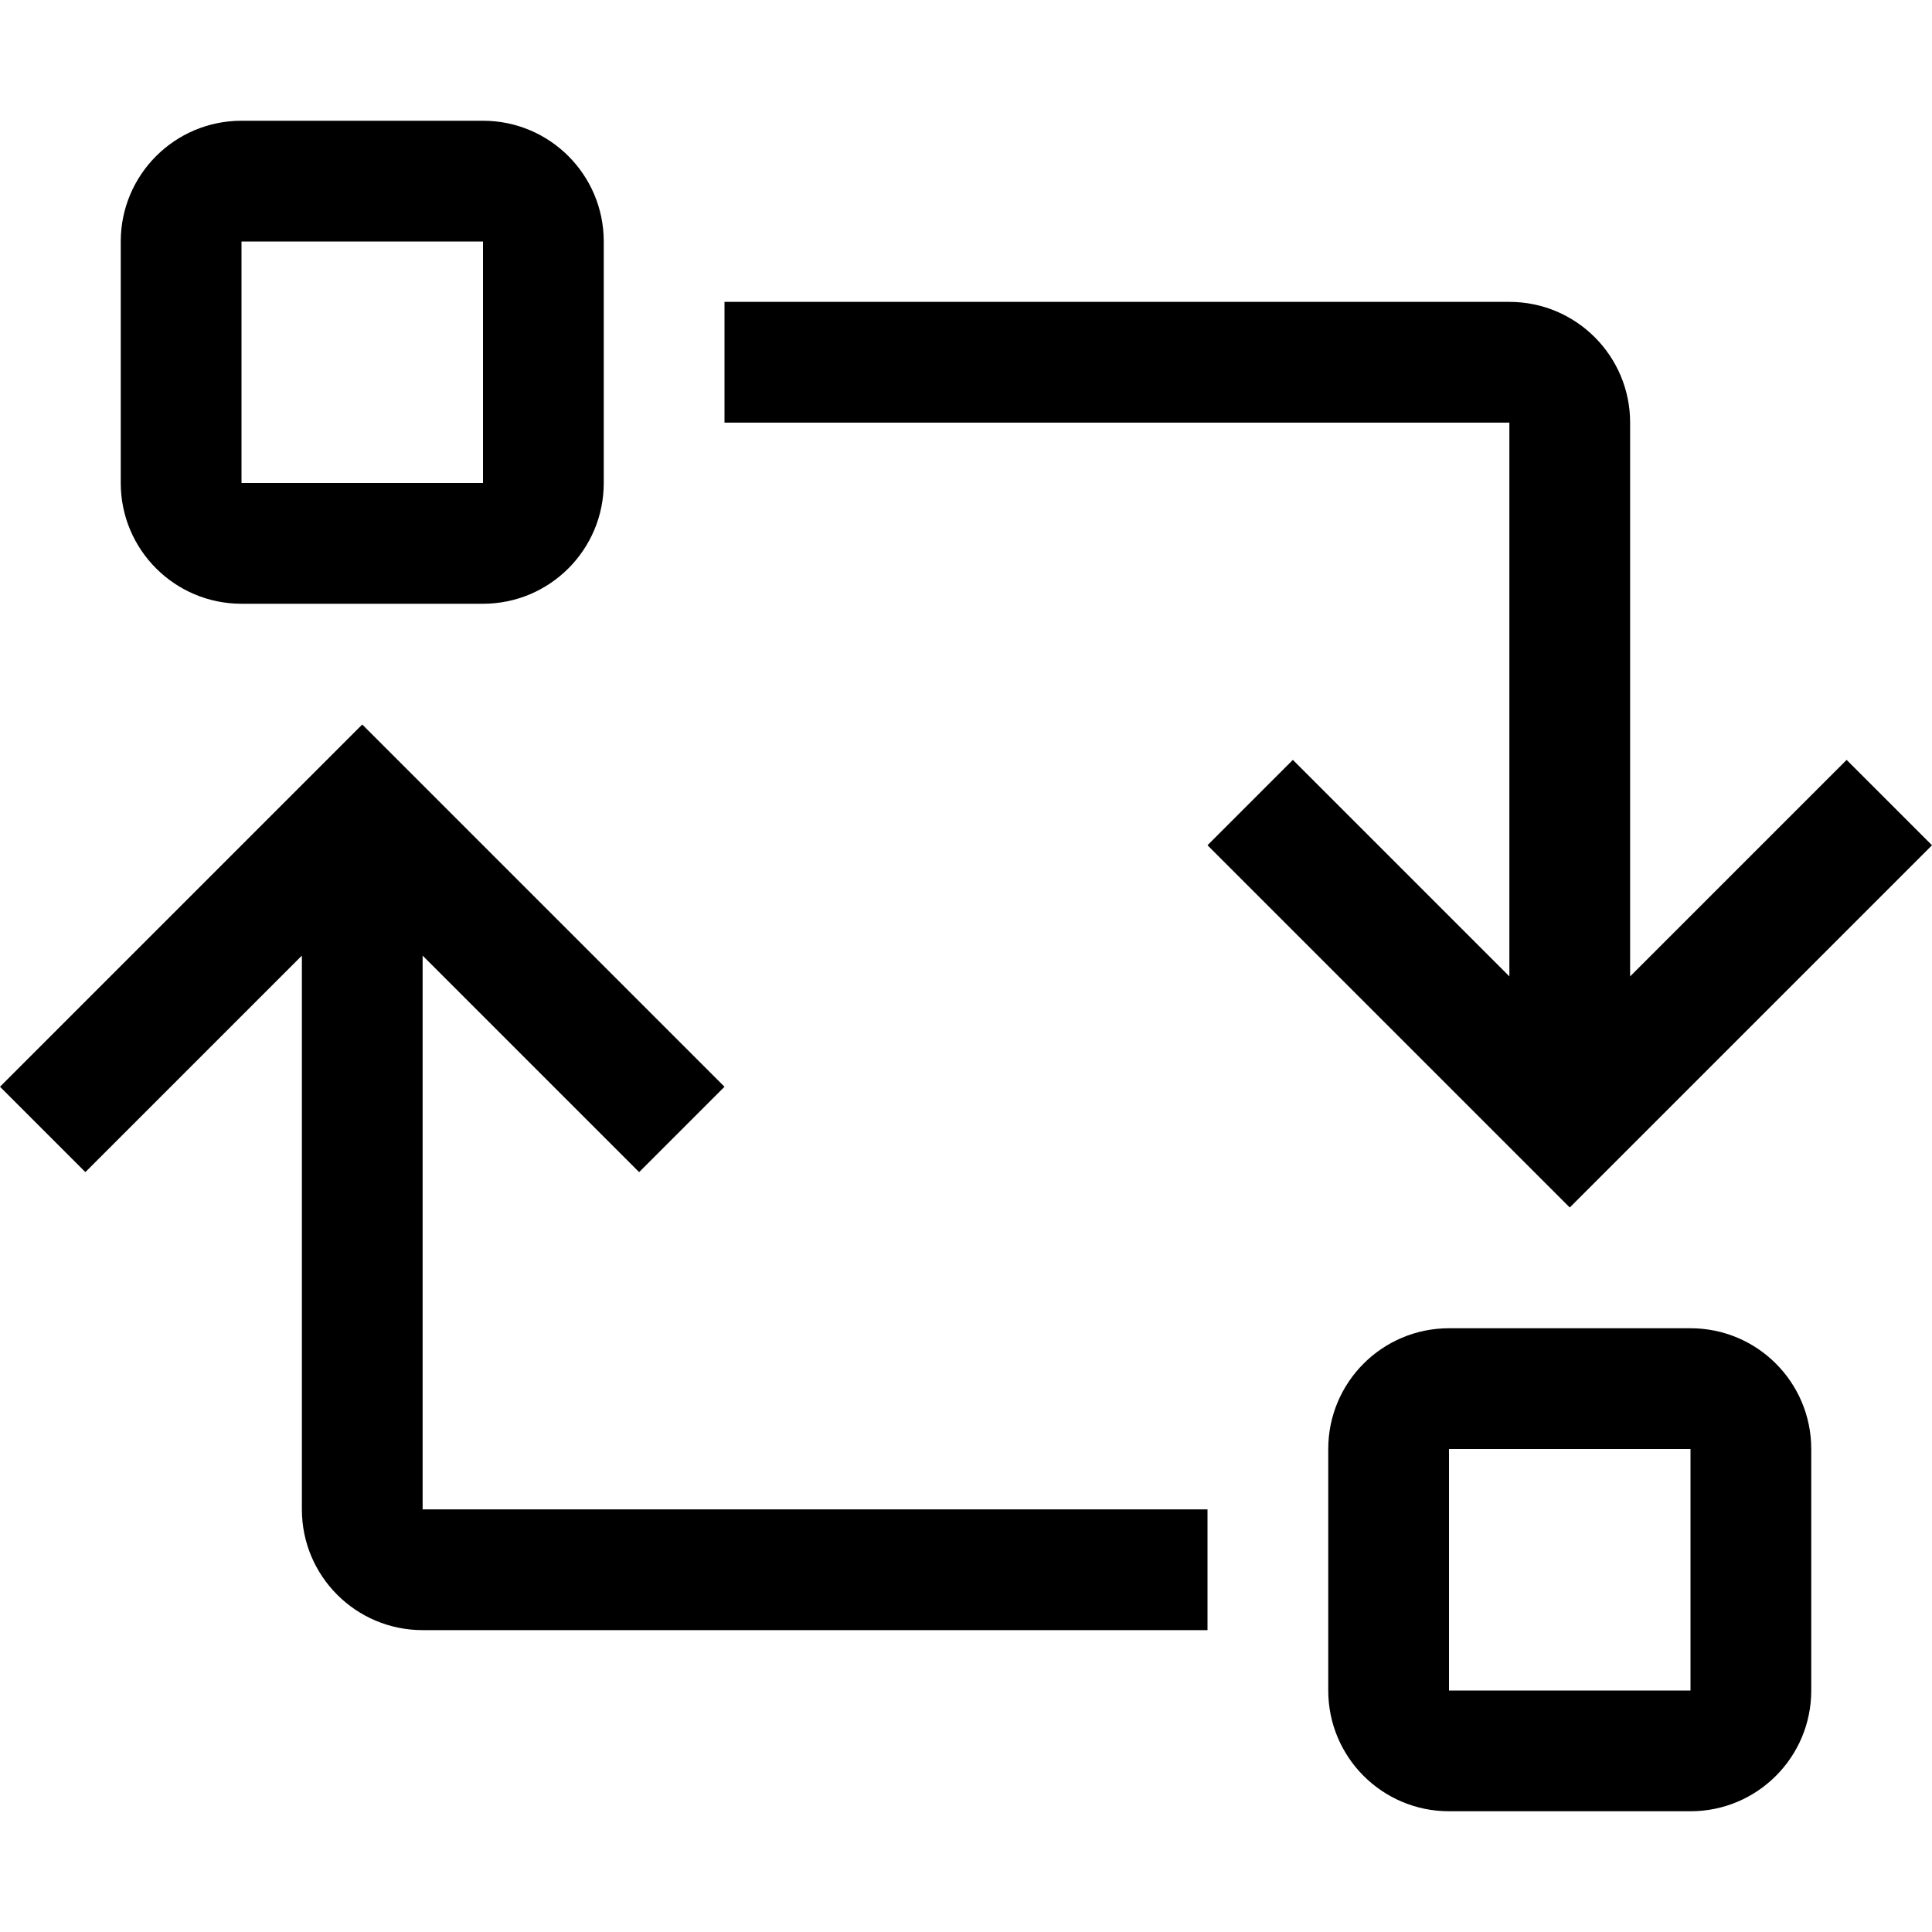
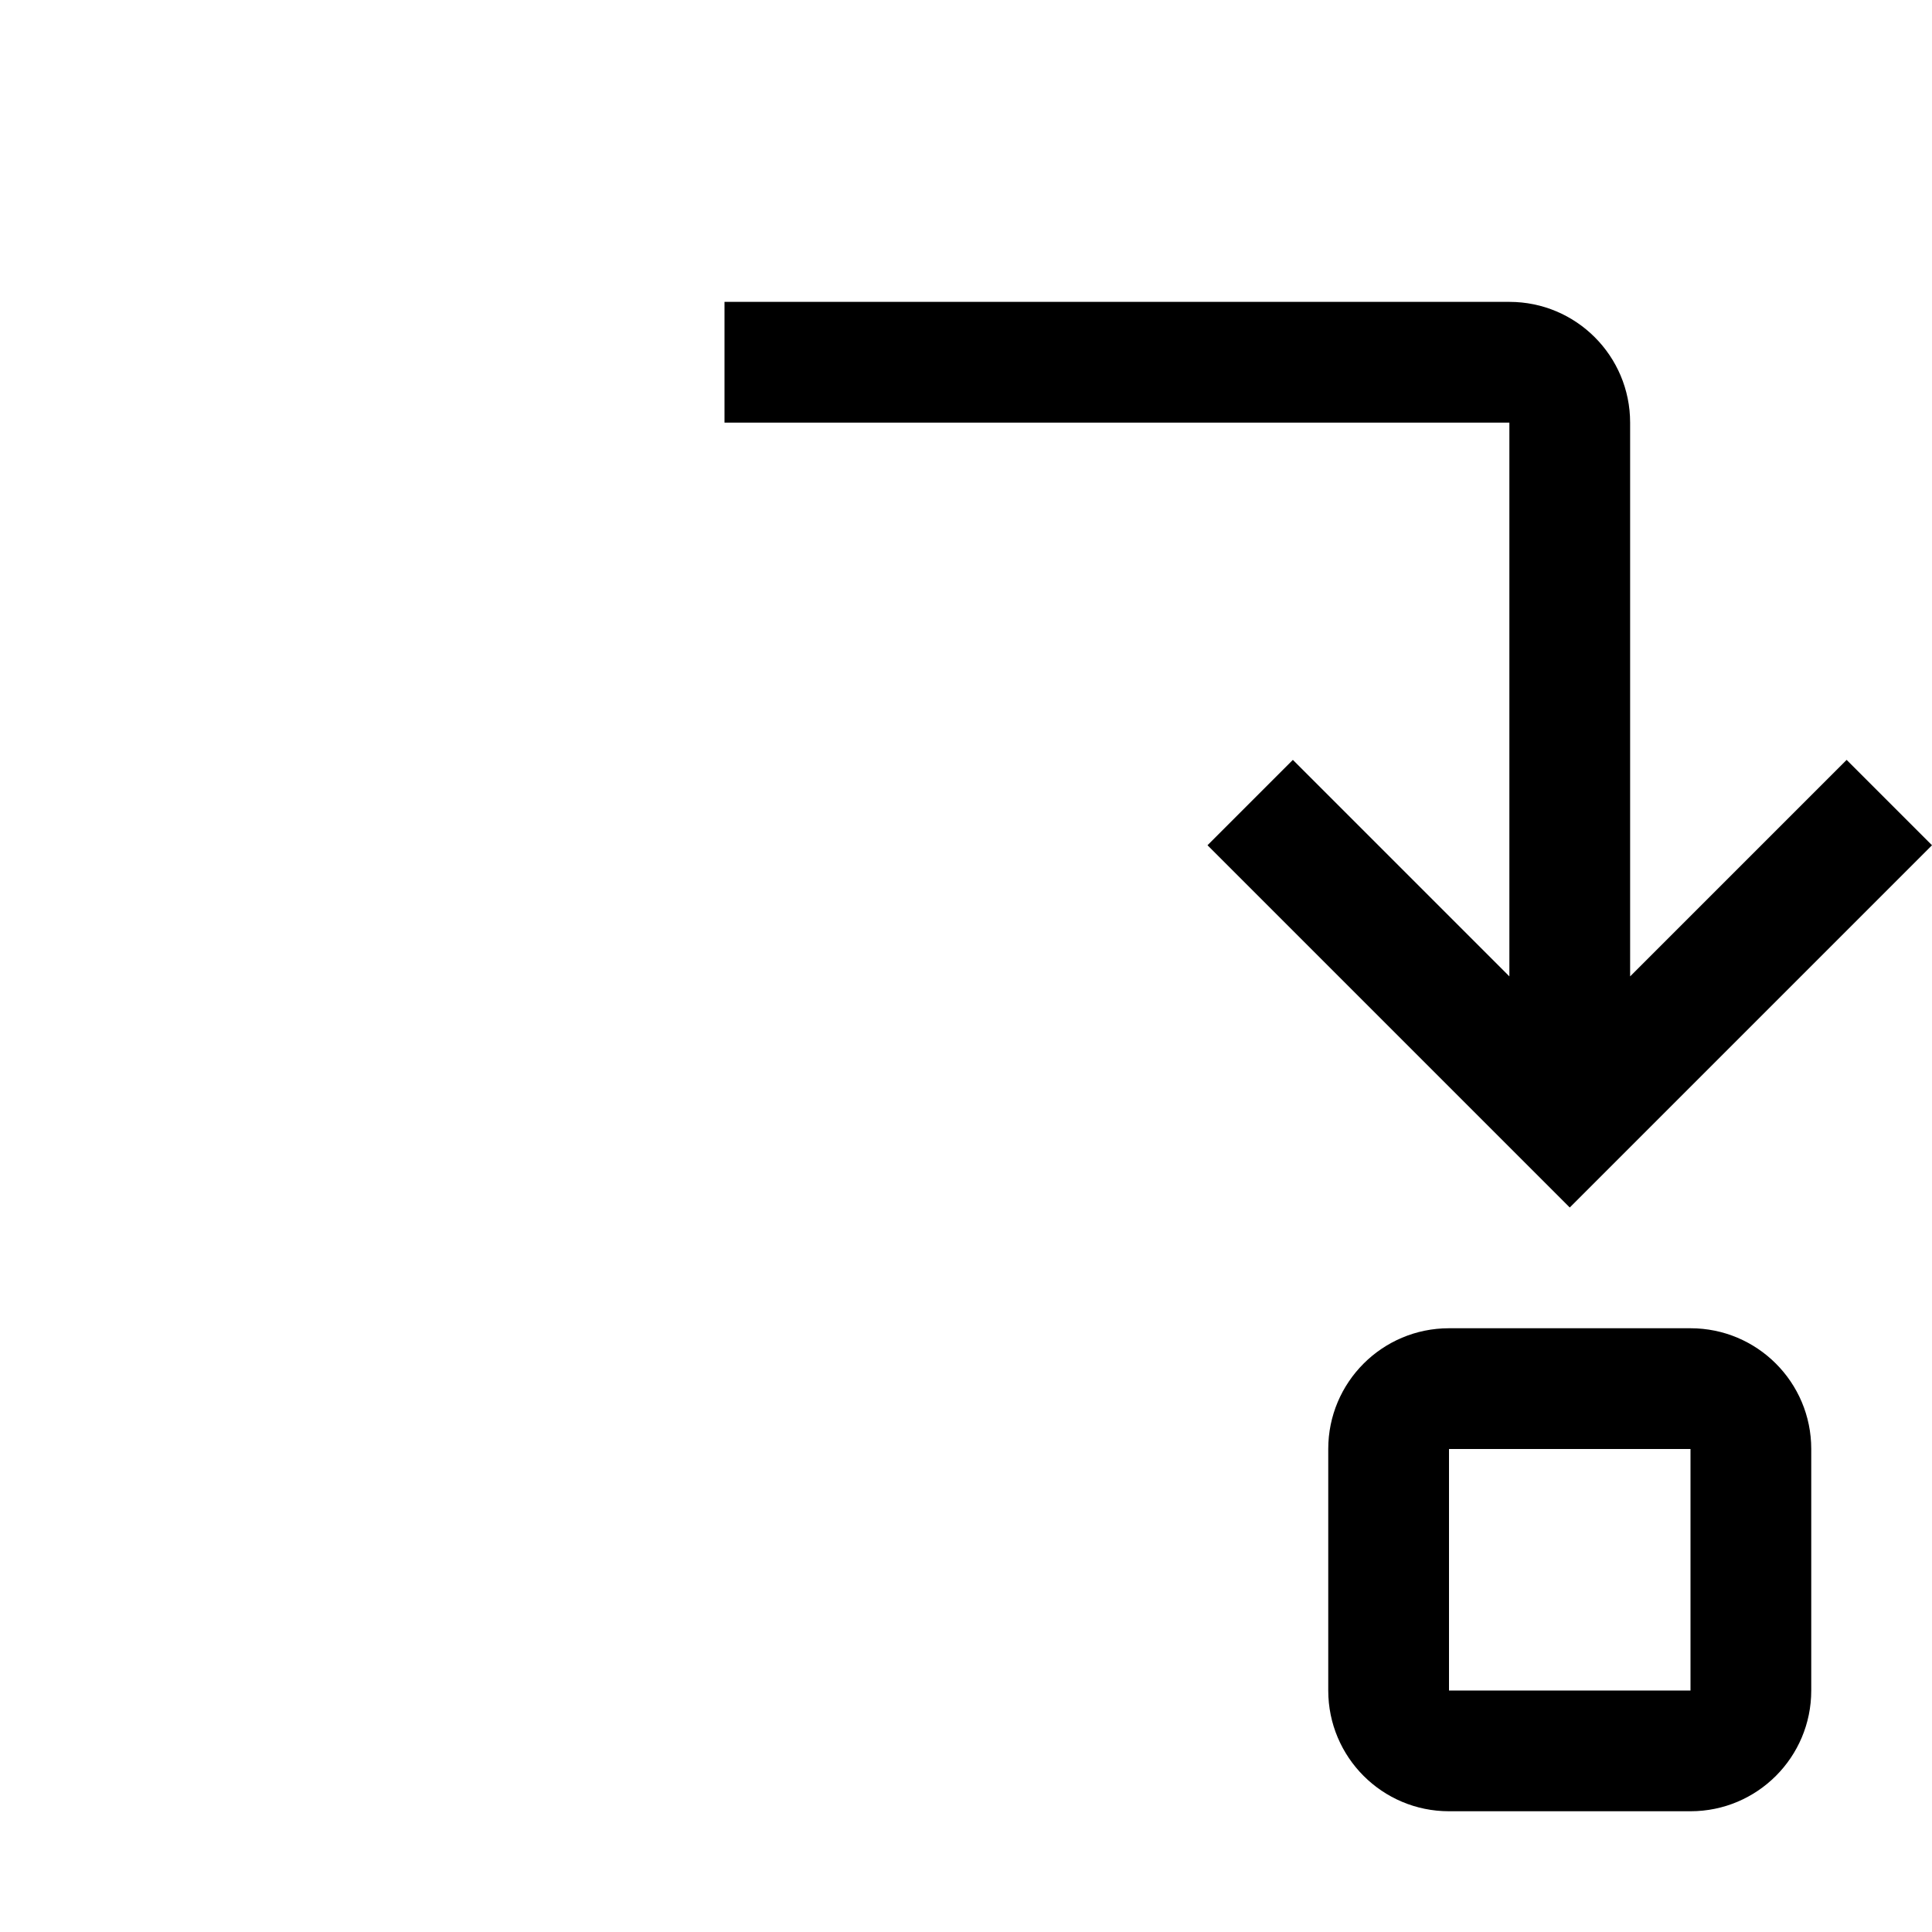
<svg xmlns="http://www.w3.org/2000/svg" viewBox="0 0 32 32" fill="currentColor">
  <defs />
-   <path class="cls-2" d="m4,10h4c1.105,0,2-.895,2-2v-4c0-1.105-.895-2-2-2h-4c-1.105,0-2,.895-2,2v4c0,1.105.895,2,2,2Zm0-6h4v4h-4v-4Z" style="stroke-width: 0px" />
  <path class="cls-2" d="m28,22h-4c-1.105,0-2,.895-2,2v4c0,1.105.895,2,2,2h4c1.105,0,2-.895,2-2v-4c0-1.105-.895-2-2-2Zm0,6h-4v-4h4v4Z" style="stroke-width: 0px" />
  <path class="cls-2" d="m21.414,12.586l-1.414,1.414,6,6,6-6-1.414-1.414-3.586,3.586V7c0-1.105-.895-2-2-2h-13v2h13v9.172l-3.586-3.586Z" style="stroke-width: 0px" />
-   <path class="cls-2" d="m7,15.828l3.586,3.586,1.414-1.414-6-6L0,18l1.414,1.414,3.586-3.586v9.172c0,1.105.895,2,2,2h13v-2H7v-9.172Z" style="stroke-width: 0px" />
  <rect id="_Transparent_Rectangle_" data-name="&amp;lt;Transparent Rectangle&amp;gt;" class="cls-1" width="32" height="32" style="fill: none;stroke-width: 0px" />
</svg>